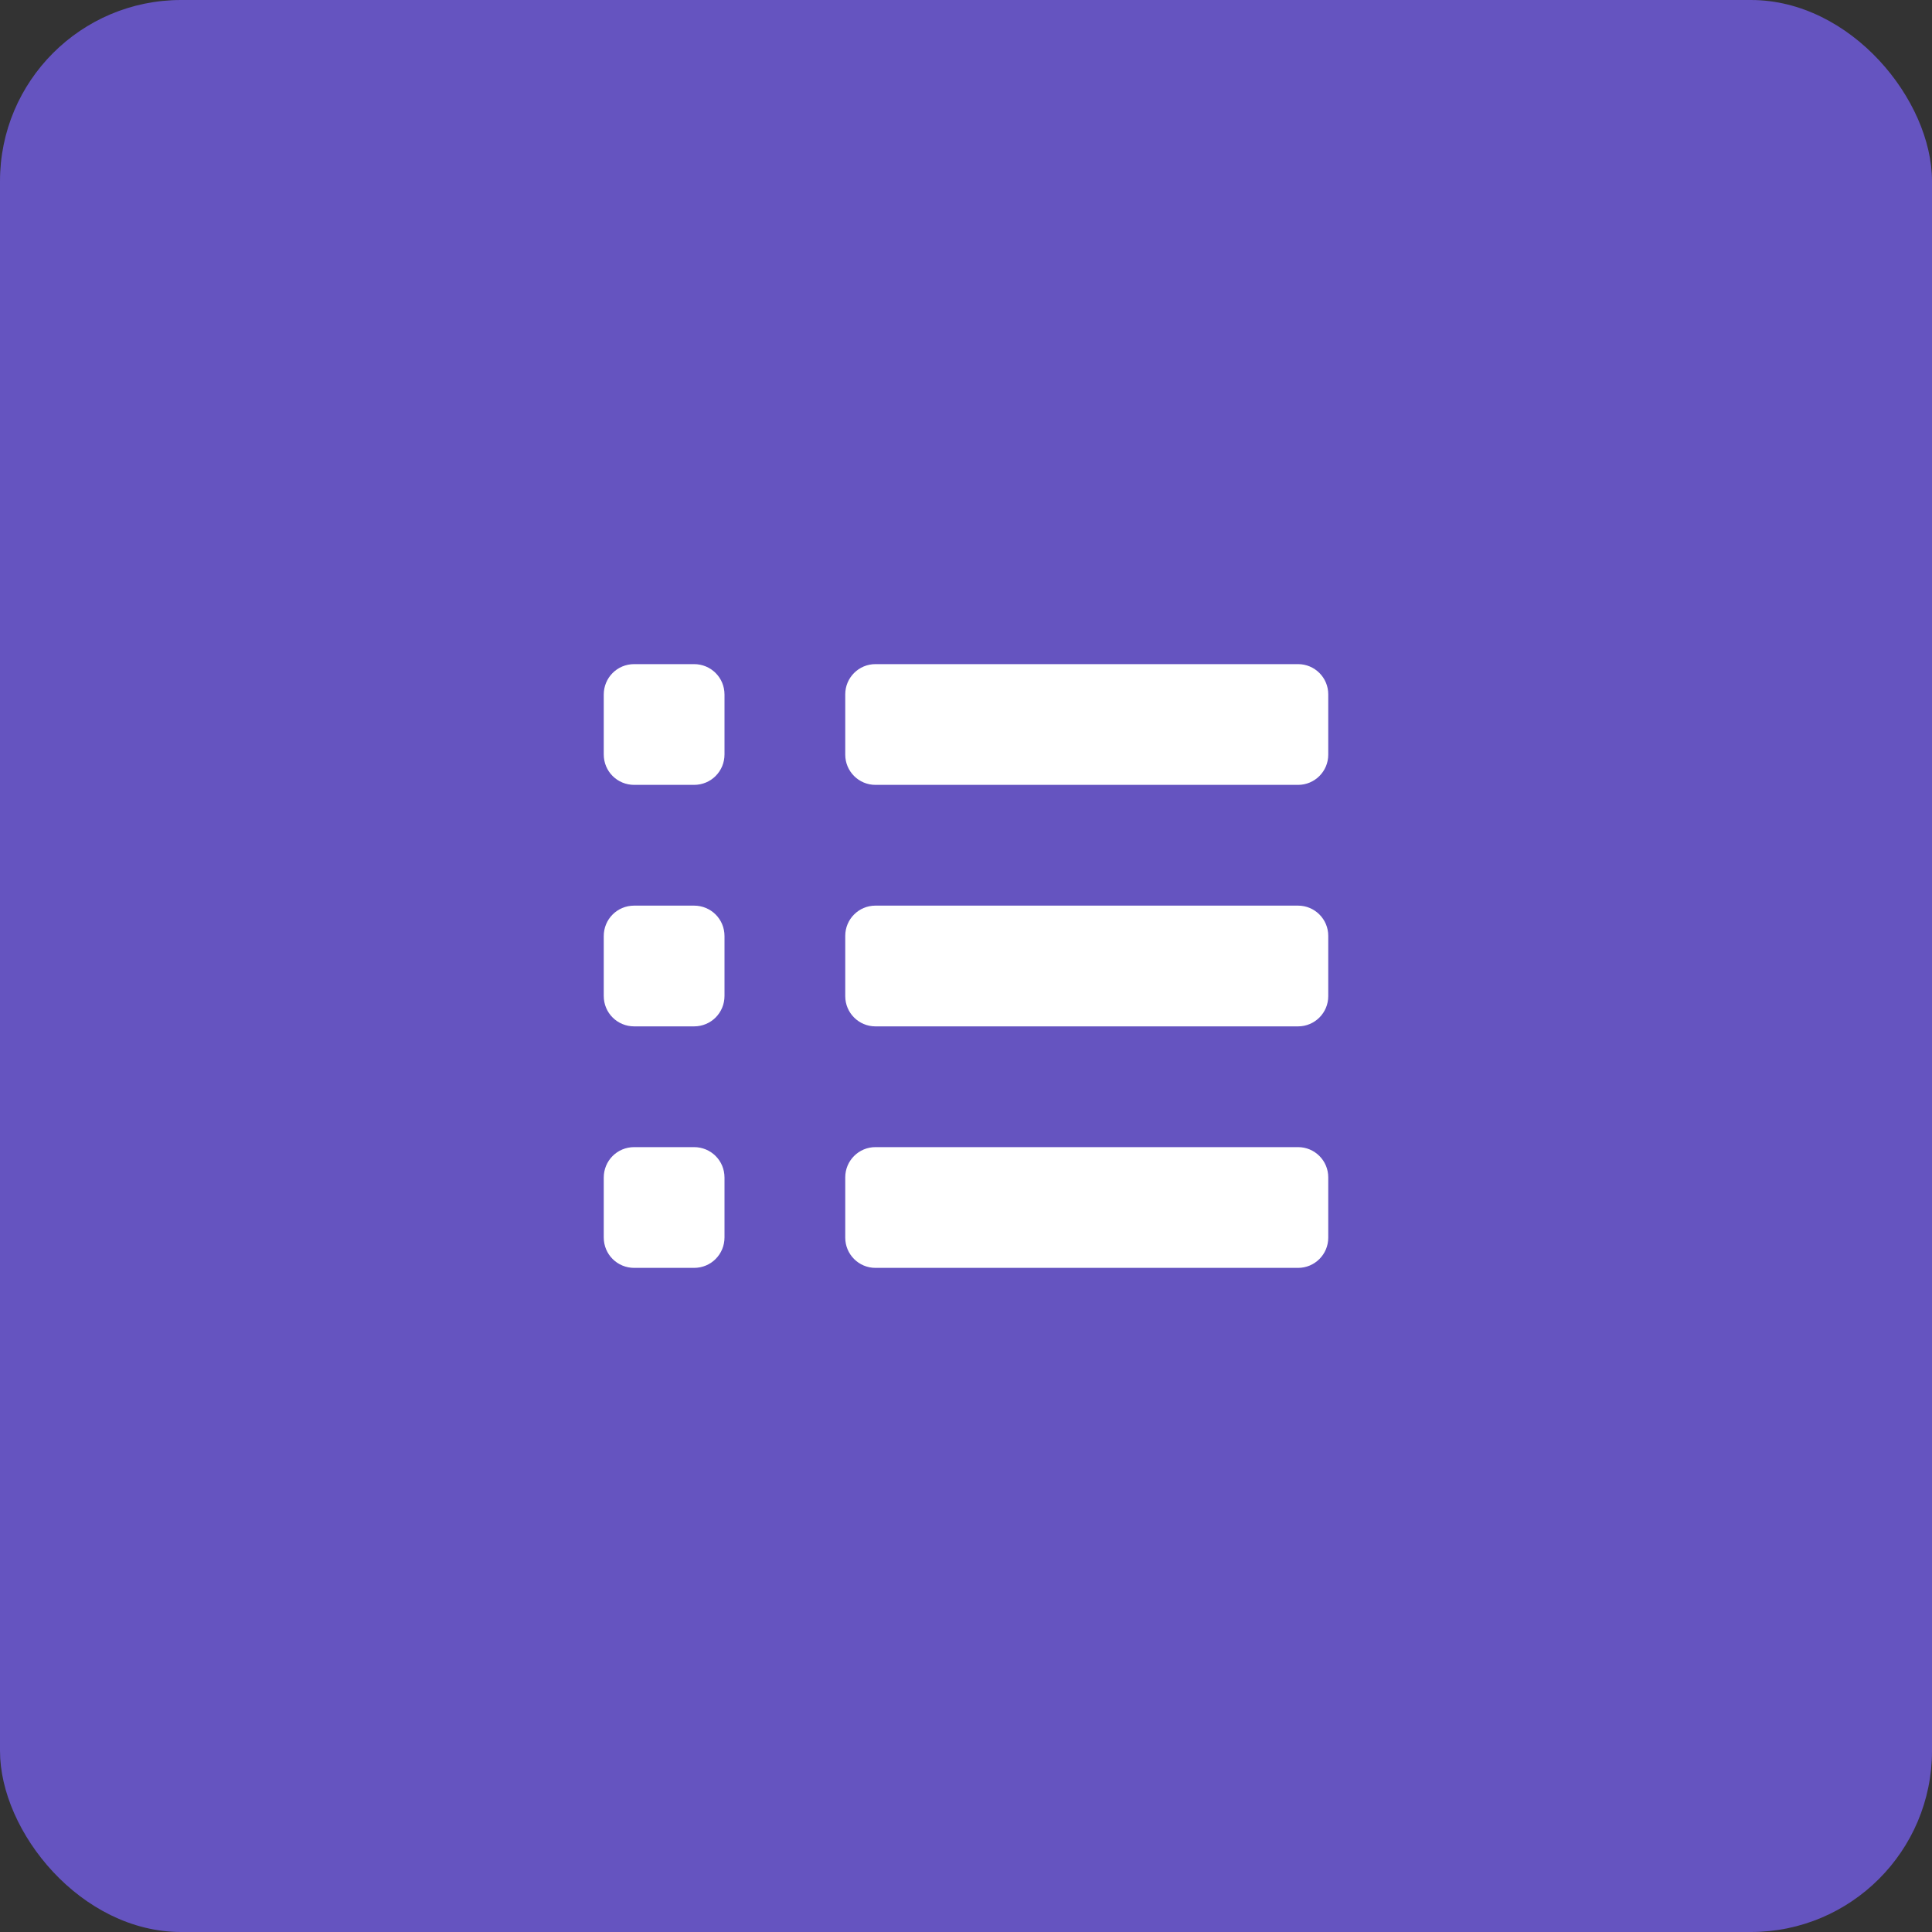
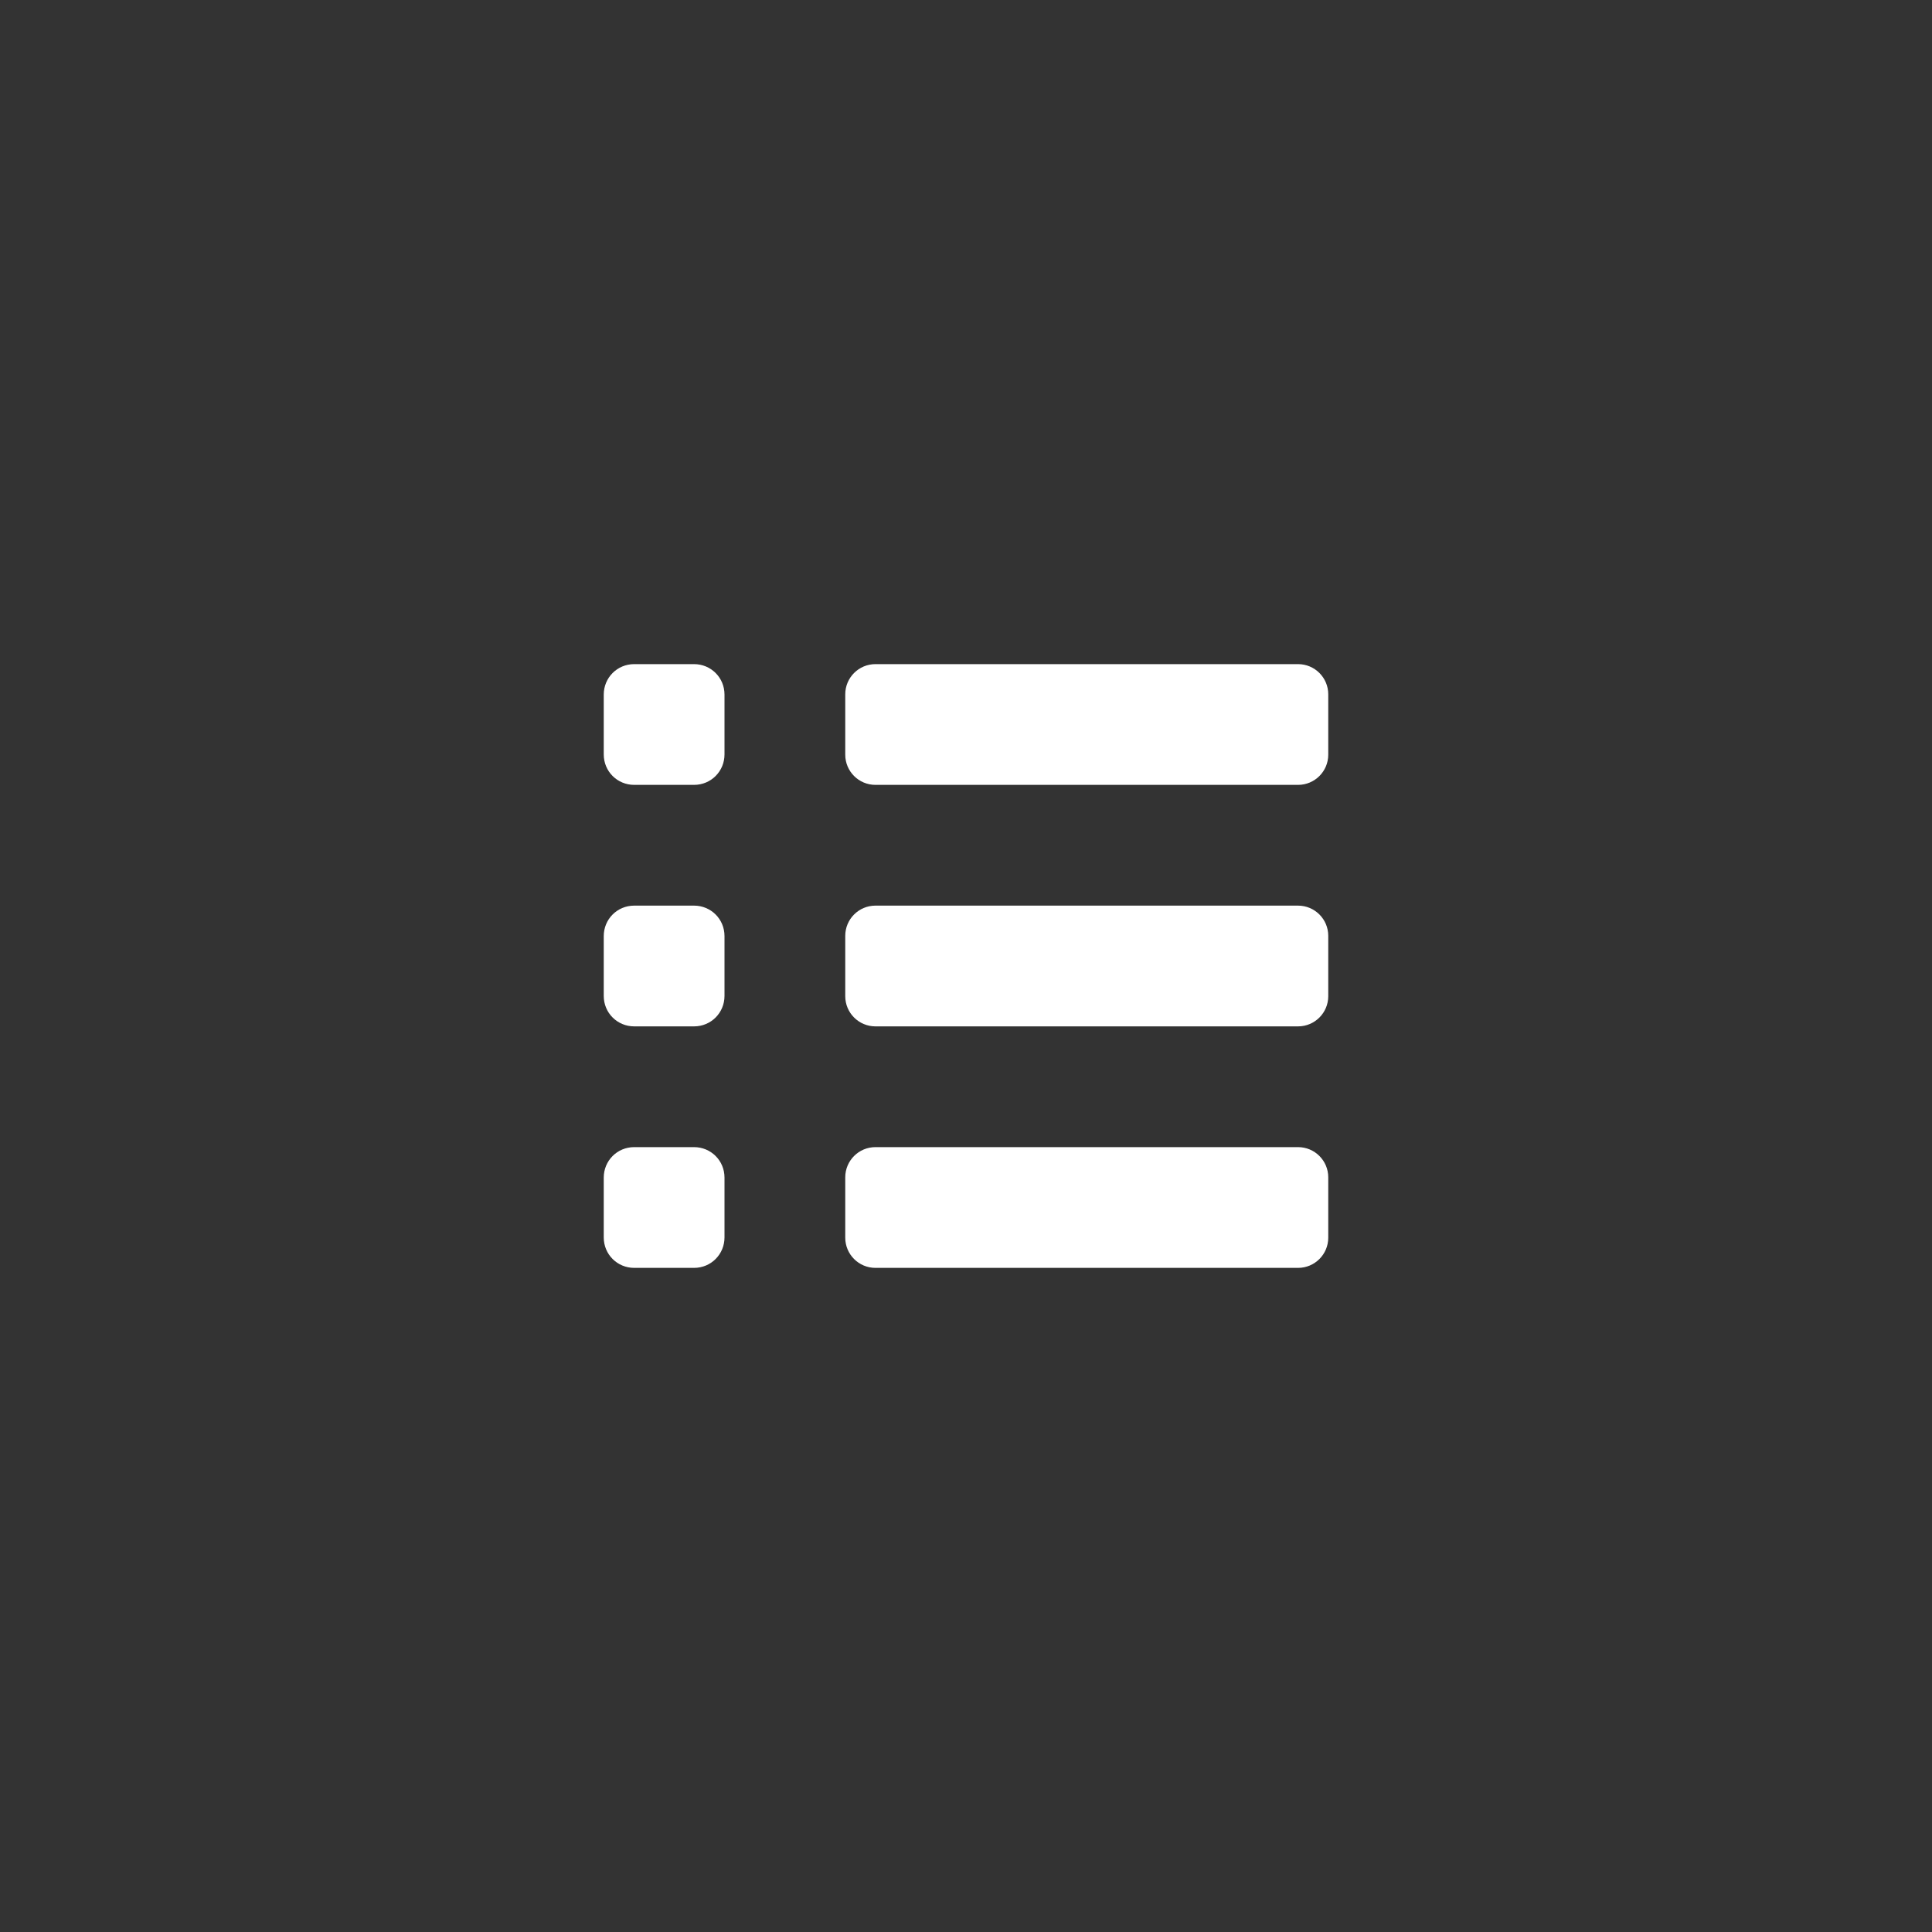
<svg xmlns="http://www.w3.org/2000/svg" xmlns:xlink="http://www.w3.org/1999/xlink" width="64" height="64" viewBox="0 0 64 64">
  <rect x="0" y="0" width="64" height="64" fill="#333333" stroke="none" />
  <defs>
    <path id="product-requirements-a" d="M22.991,38 C23.548,38 24,38.443 24,39.009 L24,40.991 C24,41.548 23.557,42 22.991,42 L21.009,42 C20.452,42 20,41.557 20,40.991 L20,39.009 C20,38.452 20.443,38 21.009,38 L22.991,38 Z M43,38 C43.552,38 44,38.448 44,39 L44,41 C44,41.552 43.552,42 43,42 L29,42 C28.448,42 28,41.552 28,41 L28,39 C28,38.448 28.448,38 29,38 L43,38 Z M22.991,30 C23.548,30 24,30.443 24,31.009 L24,32.991 C24,33.548 23.557,34 22.991,34 L21.009,34 C20.452,34 20,33.557 20,32.991 L20,31.009 C20,30.452 20.443,30 21.009,30 L22.991,30 Z M43,30 C43.552,30 44,30.448 44,31 L44,33 C44,33.552 43.552,34 43,34 L29,34 C28.448,34 28,33.552 28,33 L28,31 C28,30.448 28.448,30 29,30 L43,30 Z M22.991,22 C23.548,22 24,22.443 24,23.009 L24,24.991 C24,25.548 23.557,26 22.991,26 L21.009,26 C20.452,26 20,25.557 20,24.991 L20,23.009 C20,22.452 20.443,22 21.009,22 L22.991,22 Z M43,22 C43.552,22 44,22.448 44,23 L44,25 C44,25.552 43.552,26 43,26 L29,26 C28.448,26 28,25.552 28,25 L28,23 C28,22.448 28.448,22 29,22 L43,22 Z" />
  </defs>
  <g fill="none" fill-rule="evenodd">
-     <rect width="64" height="64" fill="#6554C0" rx="6" />
    <use fill="#FFF" xlink:href="#product-requirements-a" />
  </g>
</svg>